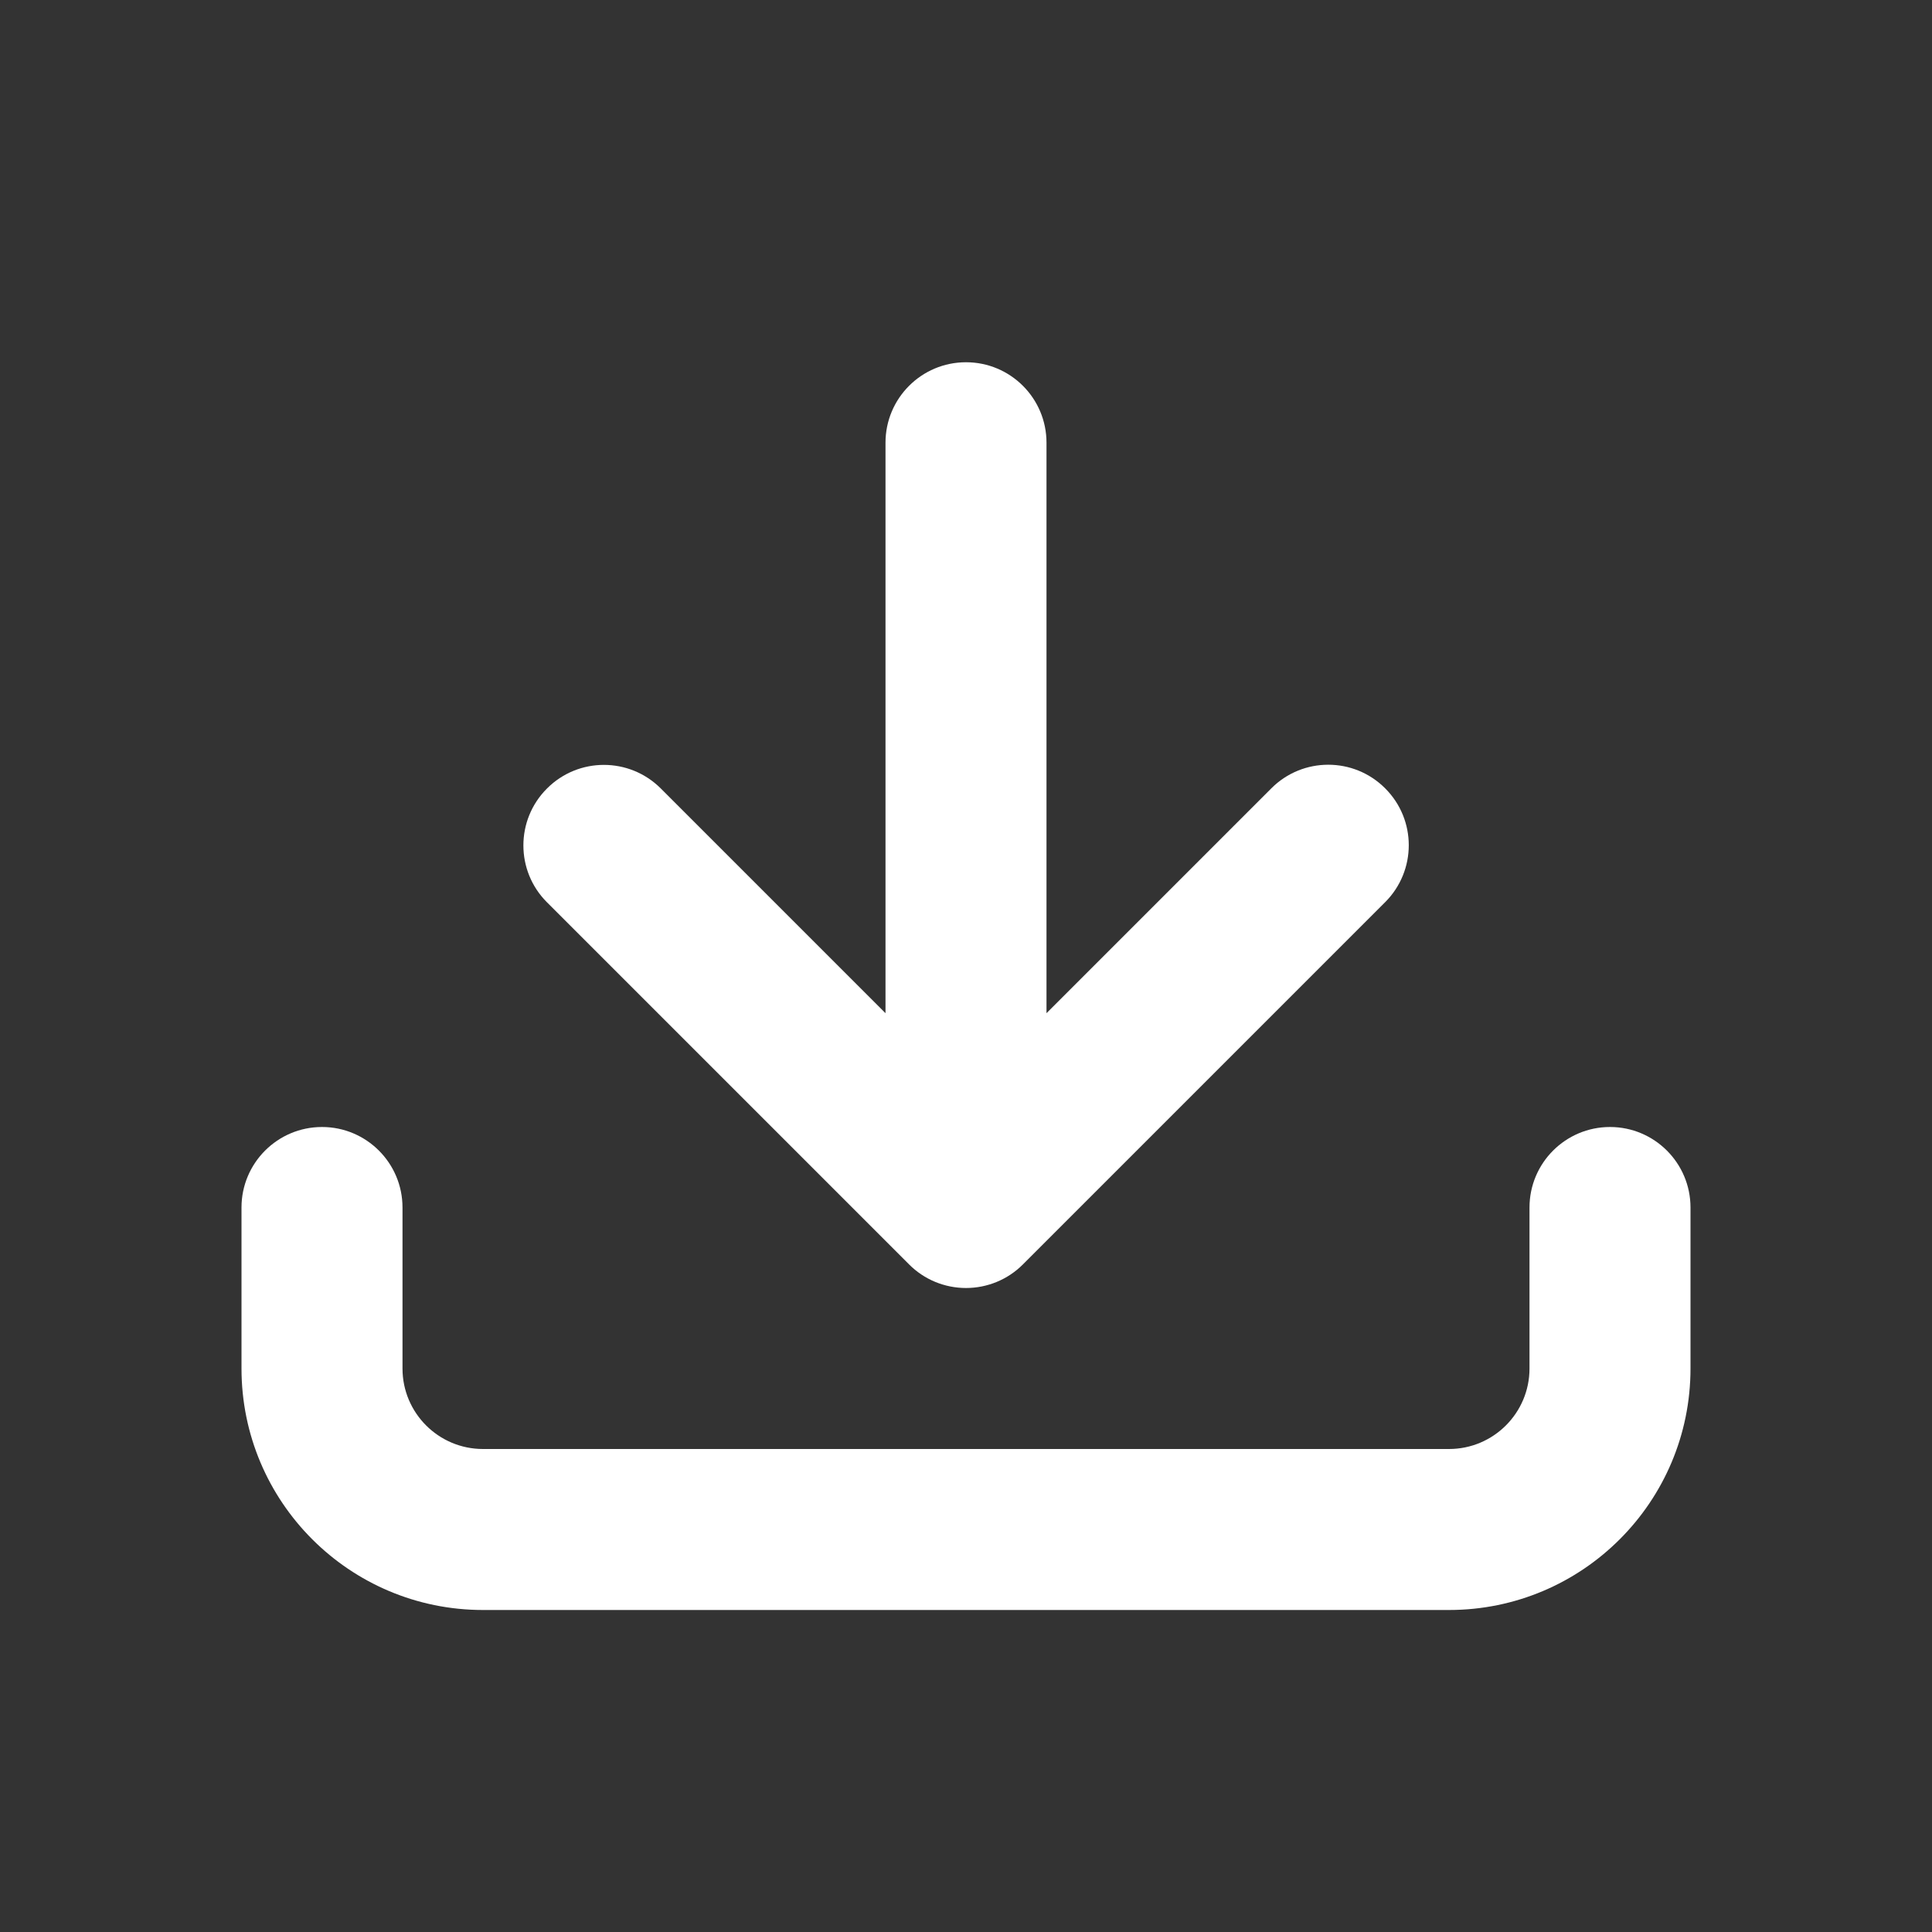
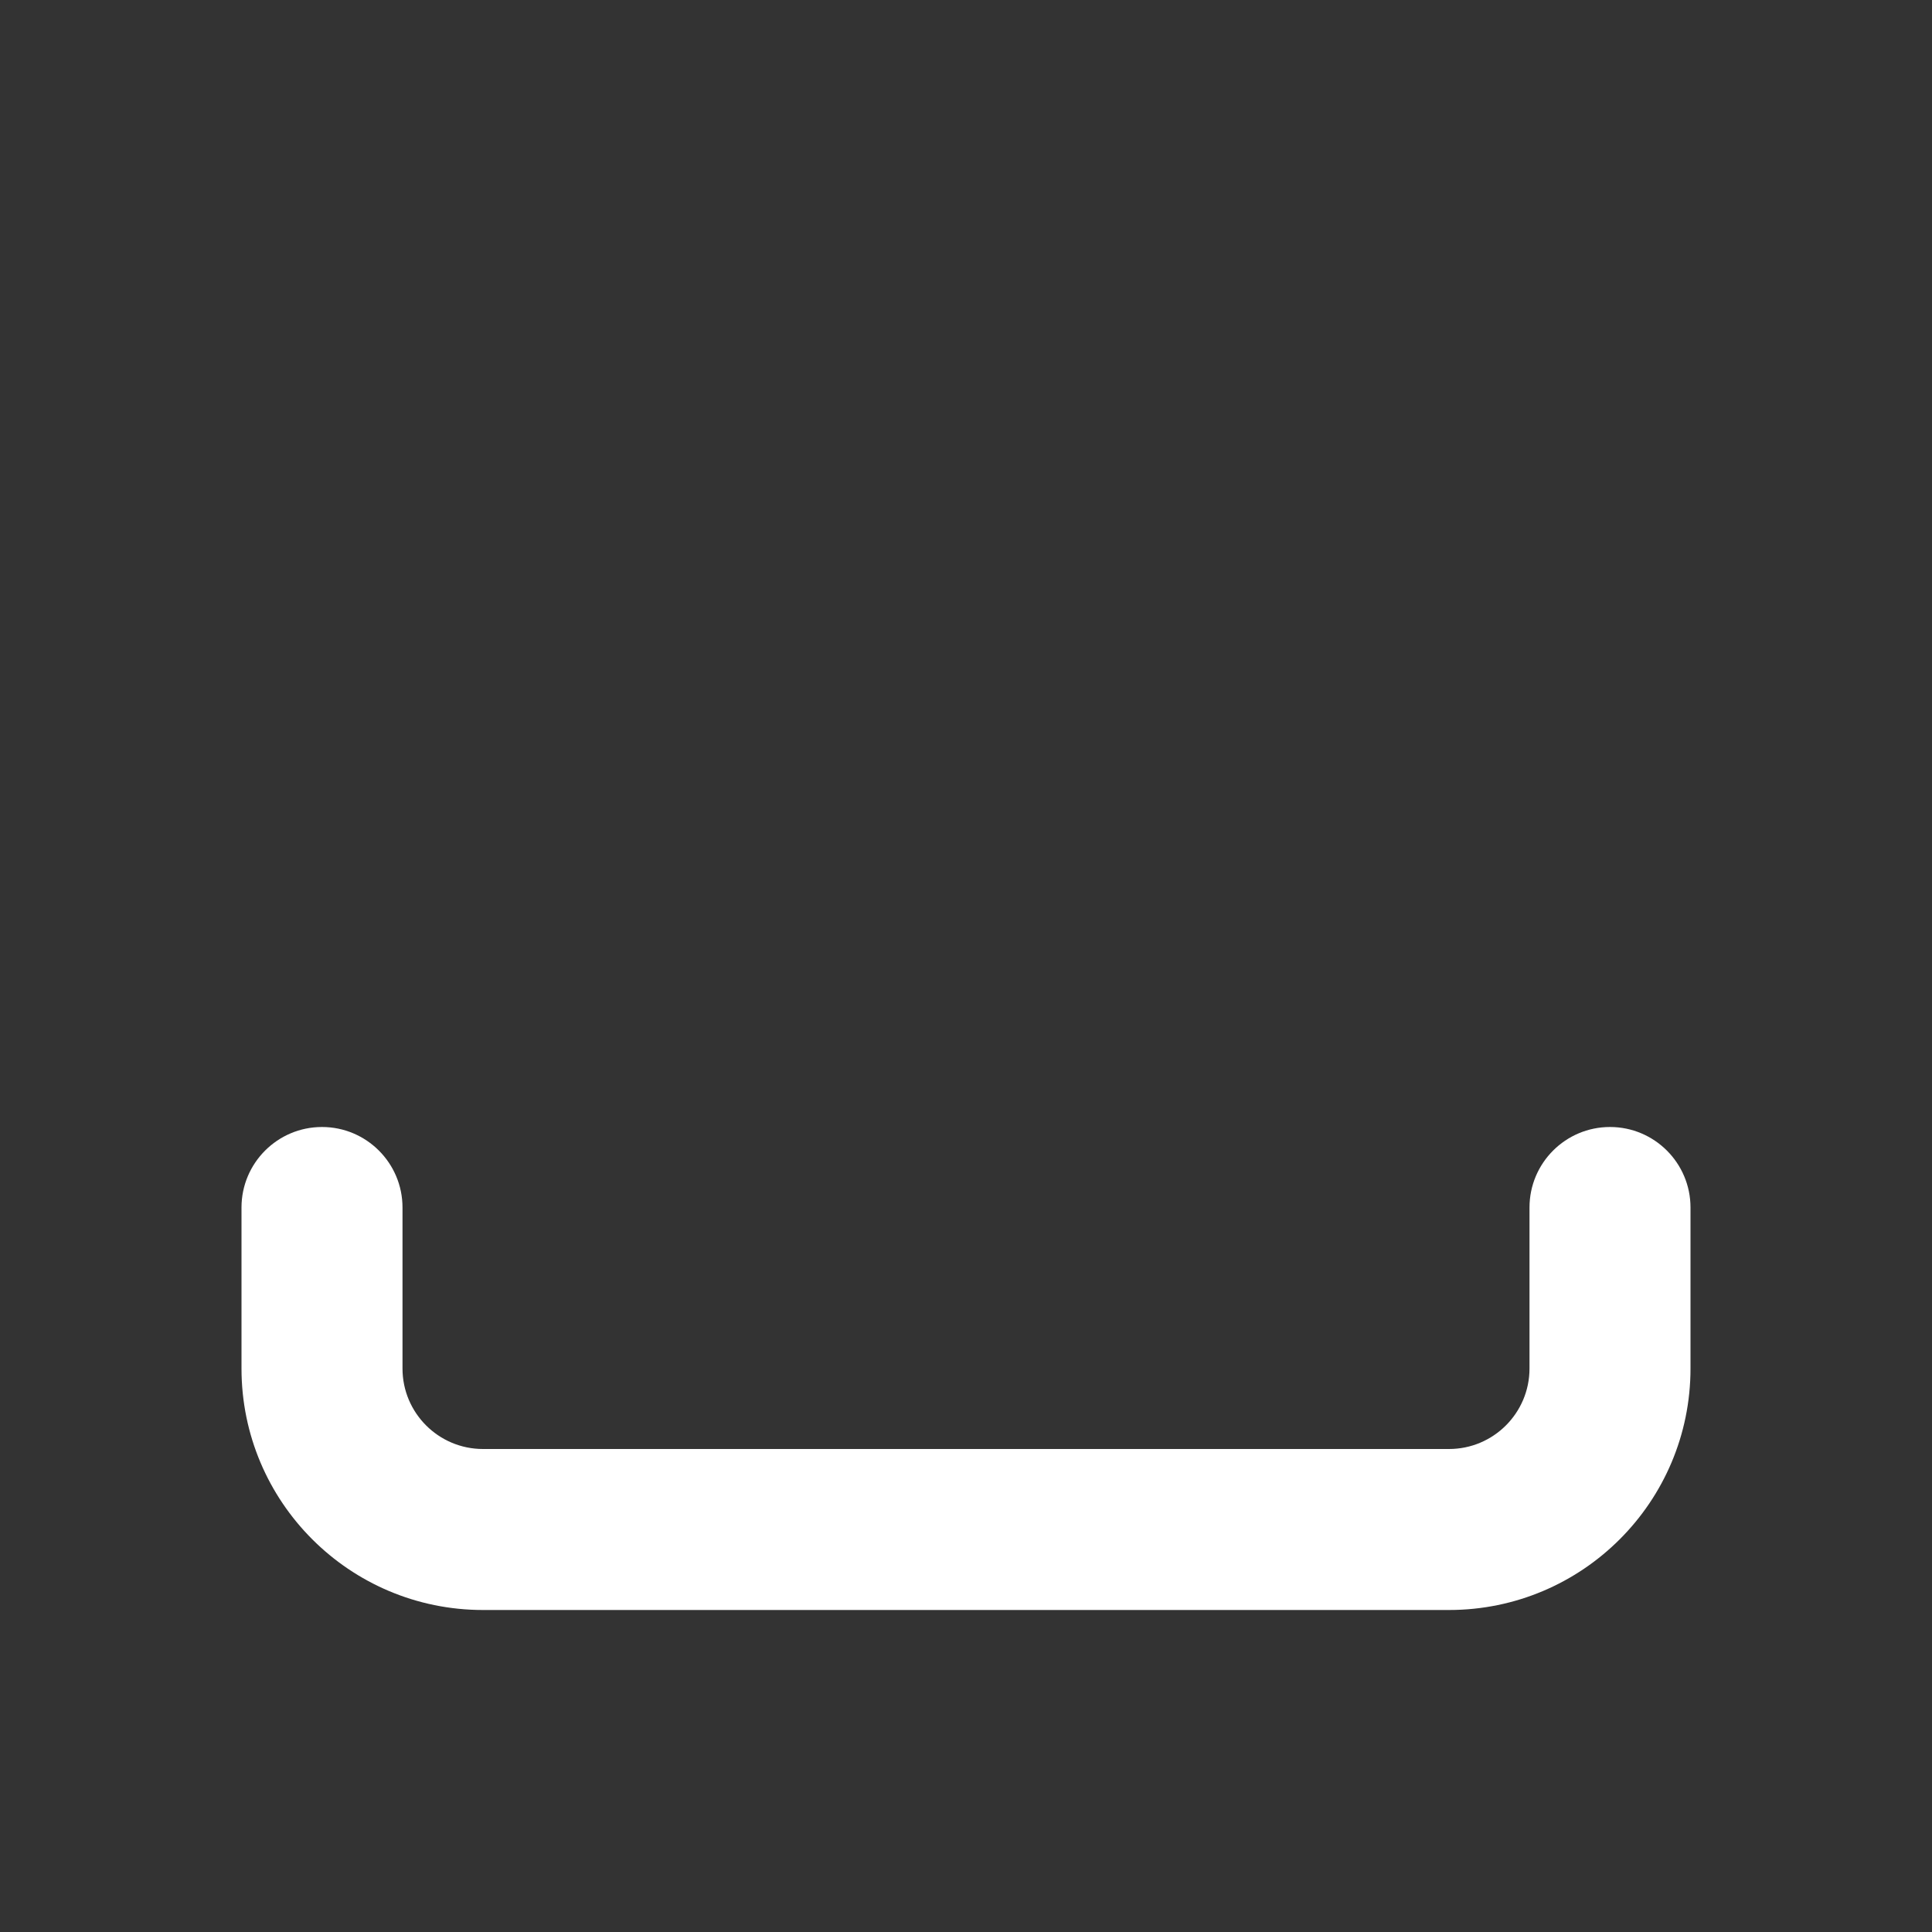
<svg xmlns="http://www.w3.org/2000/svg" width="24" height="24" viewBox="0 0 24 24" fill="none">
  <rect x="0" y="0" width="24" height="24" fill="#333333" stroke="none" />
-   <path d="M6.795 11.209C6.404 10.819 6.404 10.185 6.795 9.795C7.185 9.404 7.818 9.404 8.209 9.795L11 12.586L11 5.5C11 4.947 11.448 4.5 12 4.5C12.552 4.5 13 4.947 13 5.5L13 12.586L15.793 9.793C16.183 9.402 16.817 9.402 17.207 9.793C17.598 10.183 17.598 10.816 17.207 11.207L12.707 15.707C12.52 15.895 12.265 16 12 16C11.735 16 11.48 15.895 11.293 15.707L6.795 11.209Z" fill="white" />
  <path fill-rule="evenodd" clip-rule="evenodd" d="M4 14C4.552 14 5 14.448 5 15V17C5 17.552 5.448 18 6 18H18C18.552 18 19 17.552 19 17V15C19 14.448 19.448 14 20 14C20.552 14 21 14.448 21 15V17C21 18.657 19.657 20 18 20H6C4.343 20 3 18.657 3 17V15C3 14.448 3.448 14 4 14Z" fill="white" />
</svg>